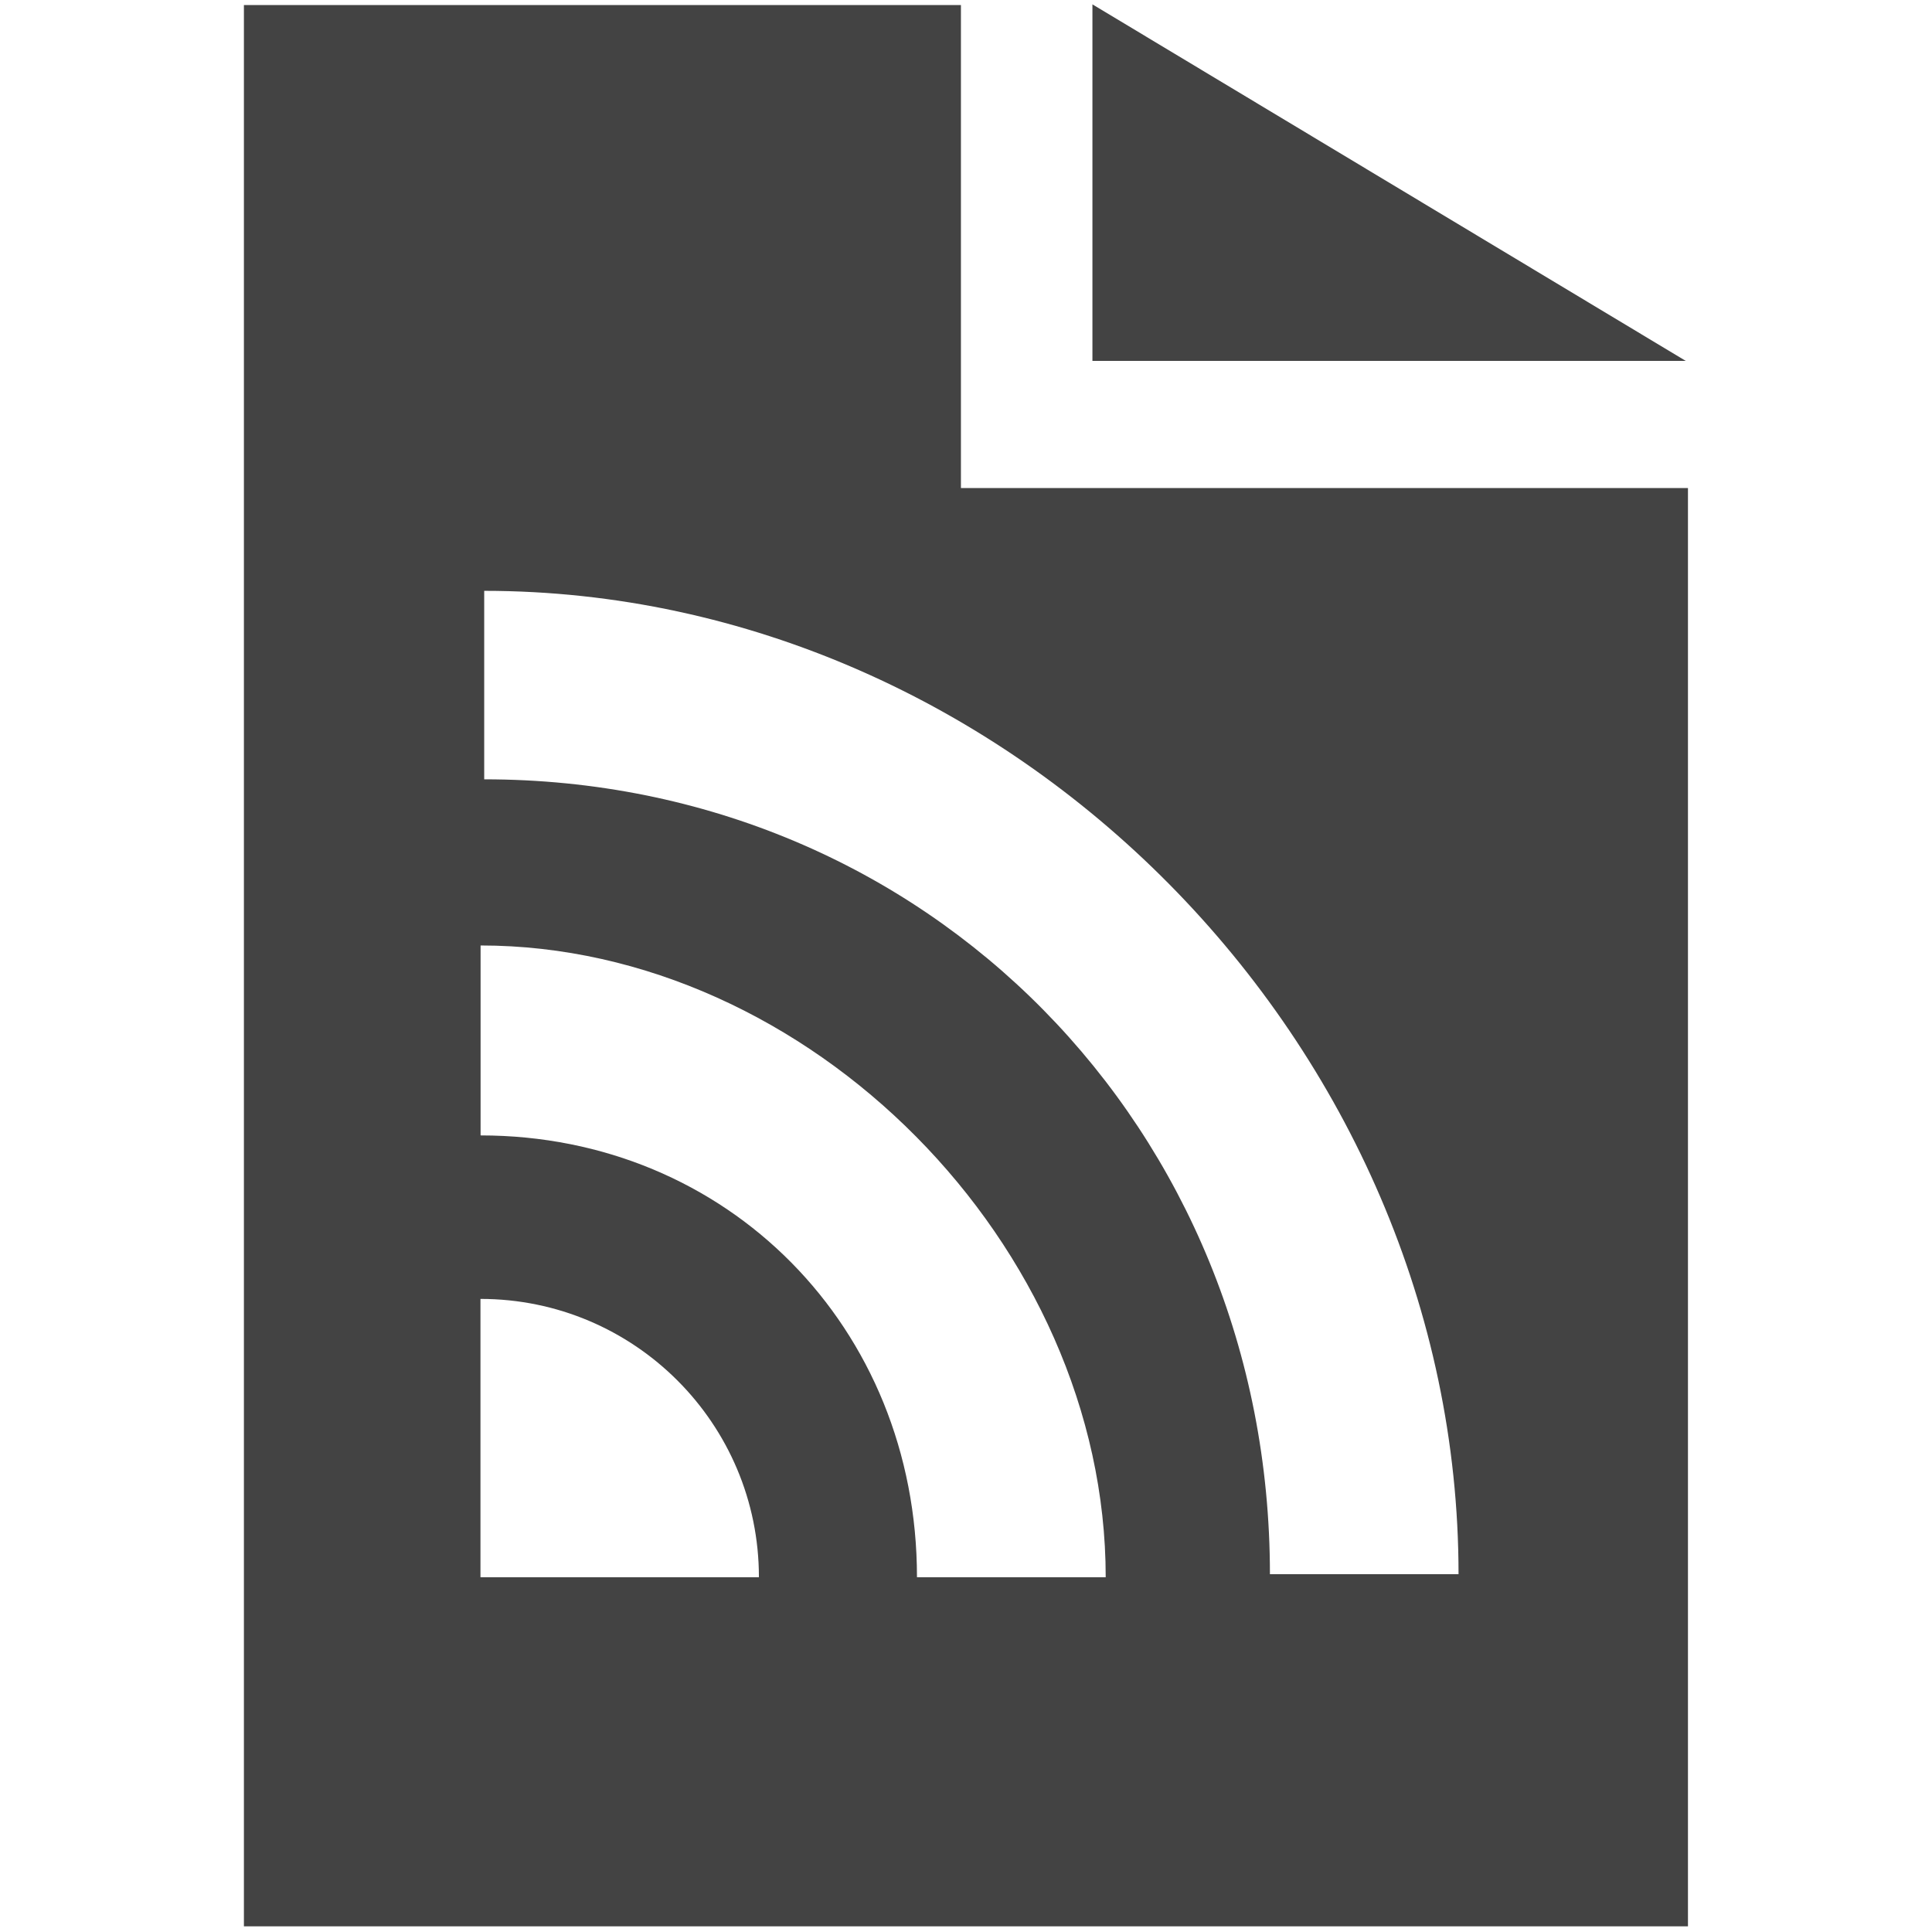
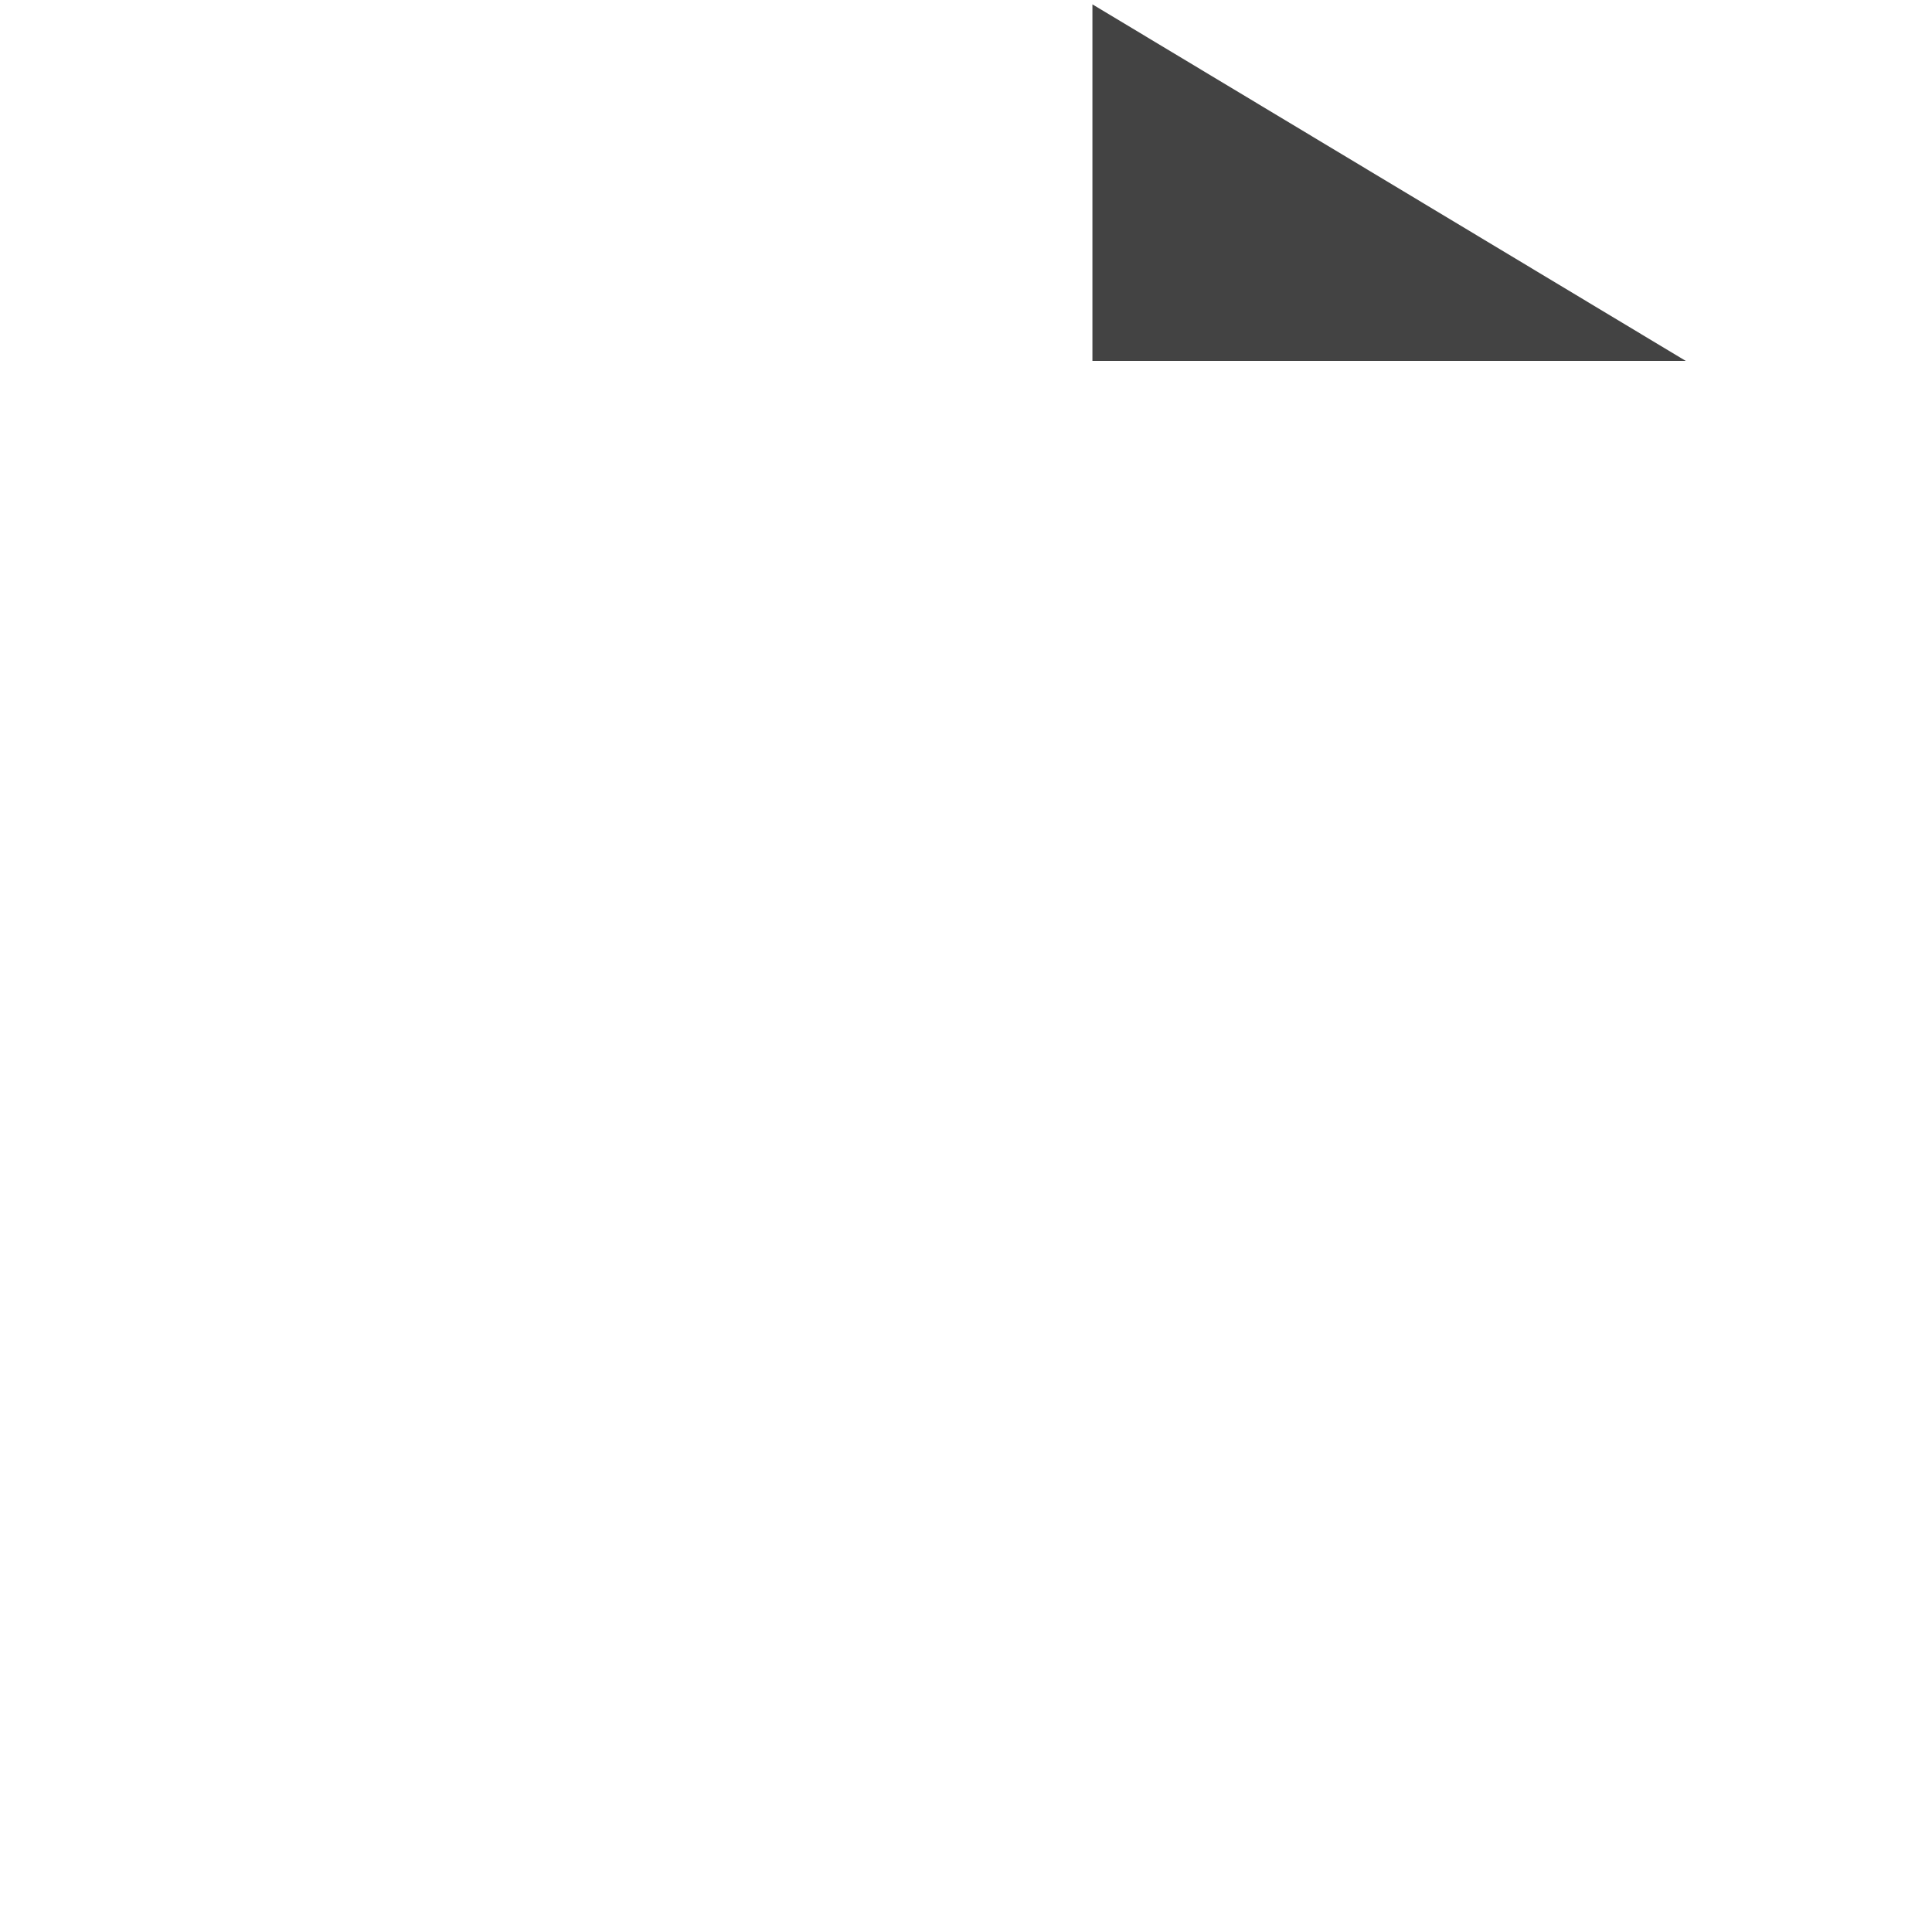
<svg xmlns="http://www.w3.org/2000/svg" viewBox="0 0 16 16" class="si-glyph si-glyph-document-rss">
  <title>Document-RSS</title>
  <defs />
  <g stroke="none" stroke-width="1" fill="none" fill-rule="evenodd">
    <g transform="translate(2, 0)" fill="#434343">
-       <path d="M5.958,0.042 L0.02,0.042 L0.02,15.953 L11.979,15.953 L11.979,4.042 L5.958,4.042 L5.958,0.042 L5.958,0.042 Z M1.979,13.062 L1.979,10.757 C3.253,10.757 4.285,11.789 4.285,13.062 L1.979,13.062 L1.979,13.062 Z M5.594,13.062 C5.594,10.992 4.024,9.403 1.98,9.403 L1.98,7.83 C4.698,7.83 7.157,10.31 7.157,13.062 L5.594,13.062 L5.594,13.062 Z M10.079,13.037 L8.517,13.037 C8.517,9.351 5.682,6.454 2.01,6.454 L2.01,4.893 C6.377,4.894 10.079,8.653 10.079,13.037 L10.079,13.037 Z" class="si-glyph-fill" />
      <path d="M7.047,0.036 L7.047,2.989 L11.961,2.989 L7.047,0.036 Z" class="si-glyph-fill" />
    </g>
  </g>
</svg>